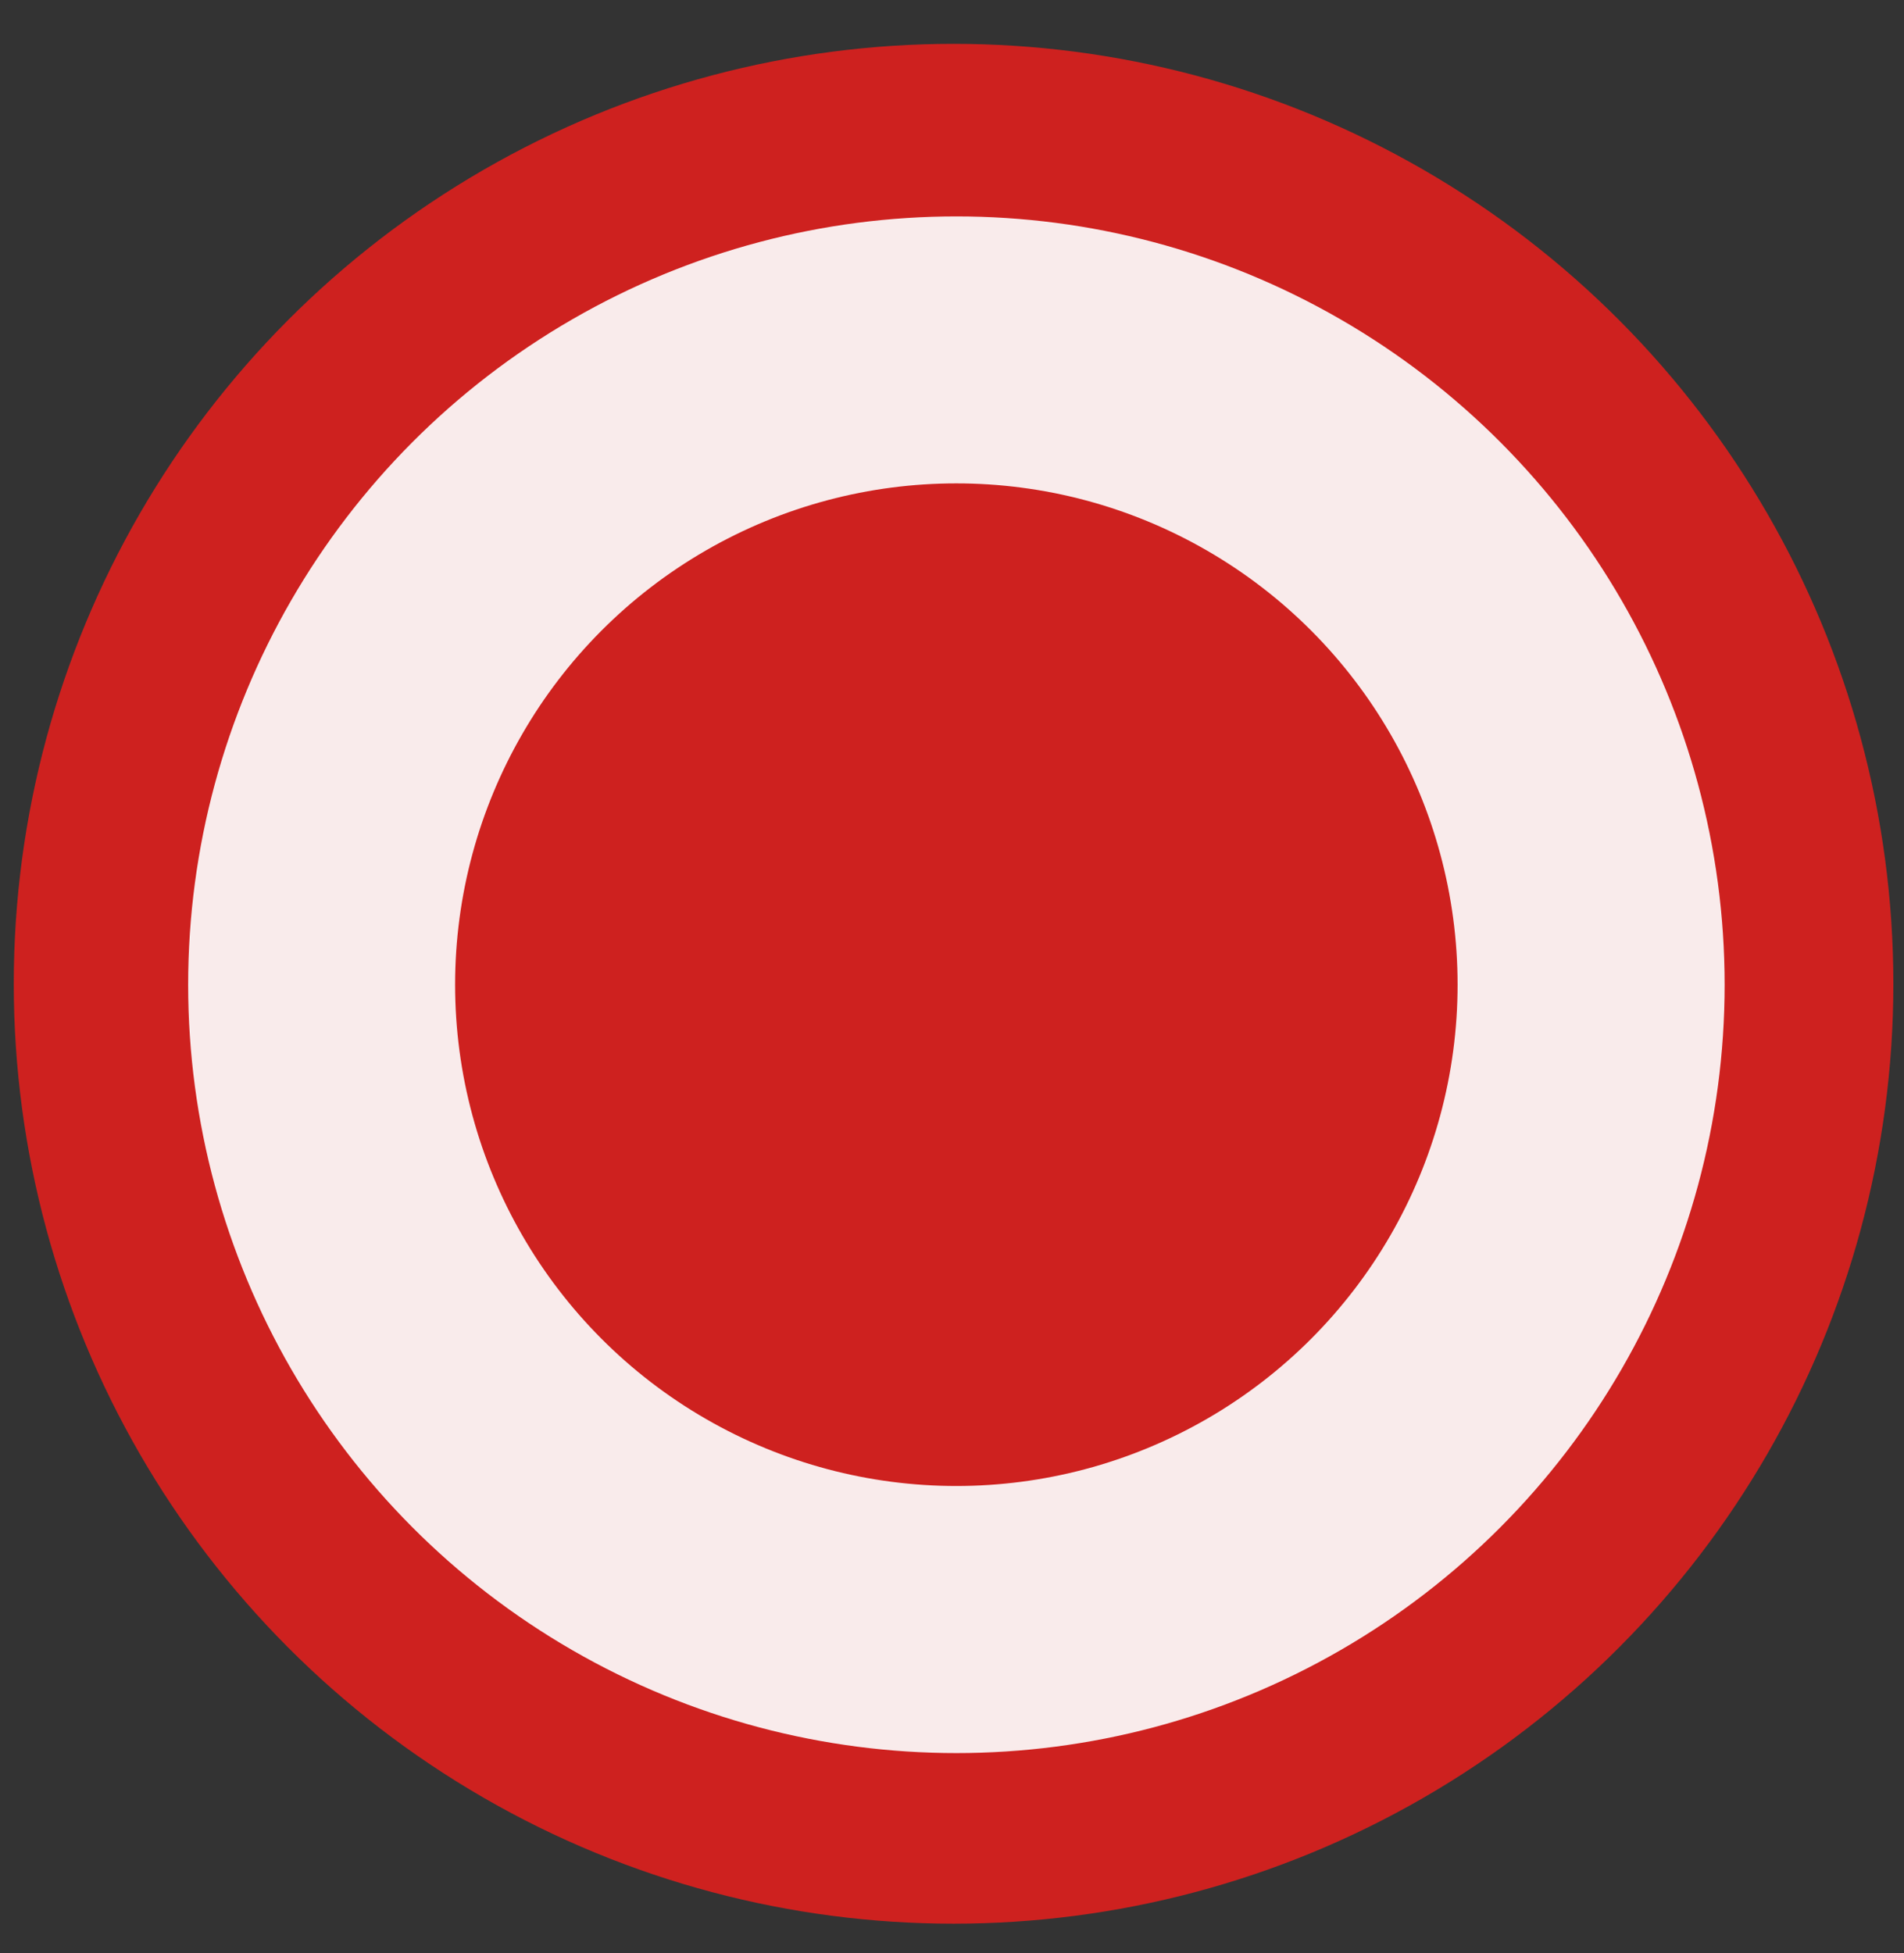
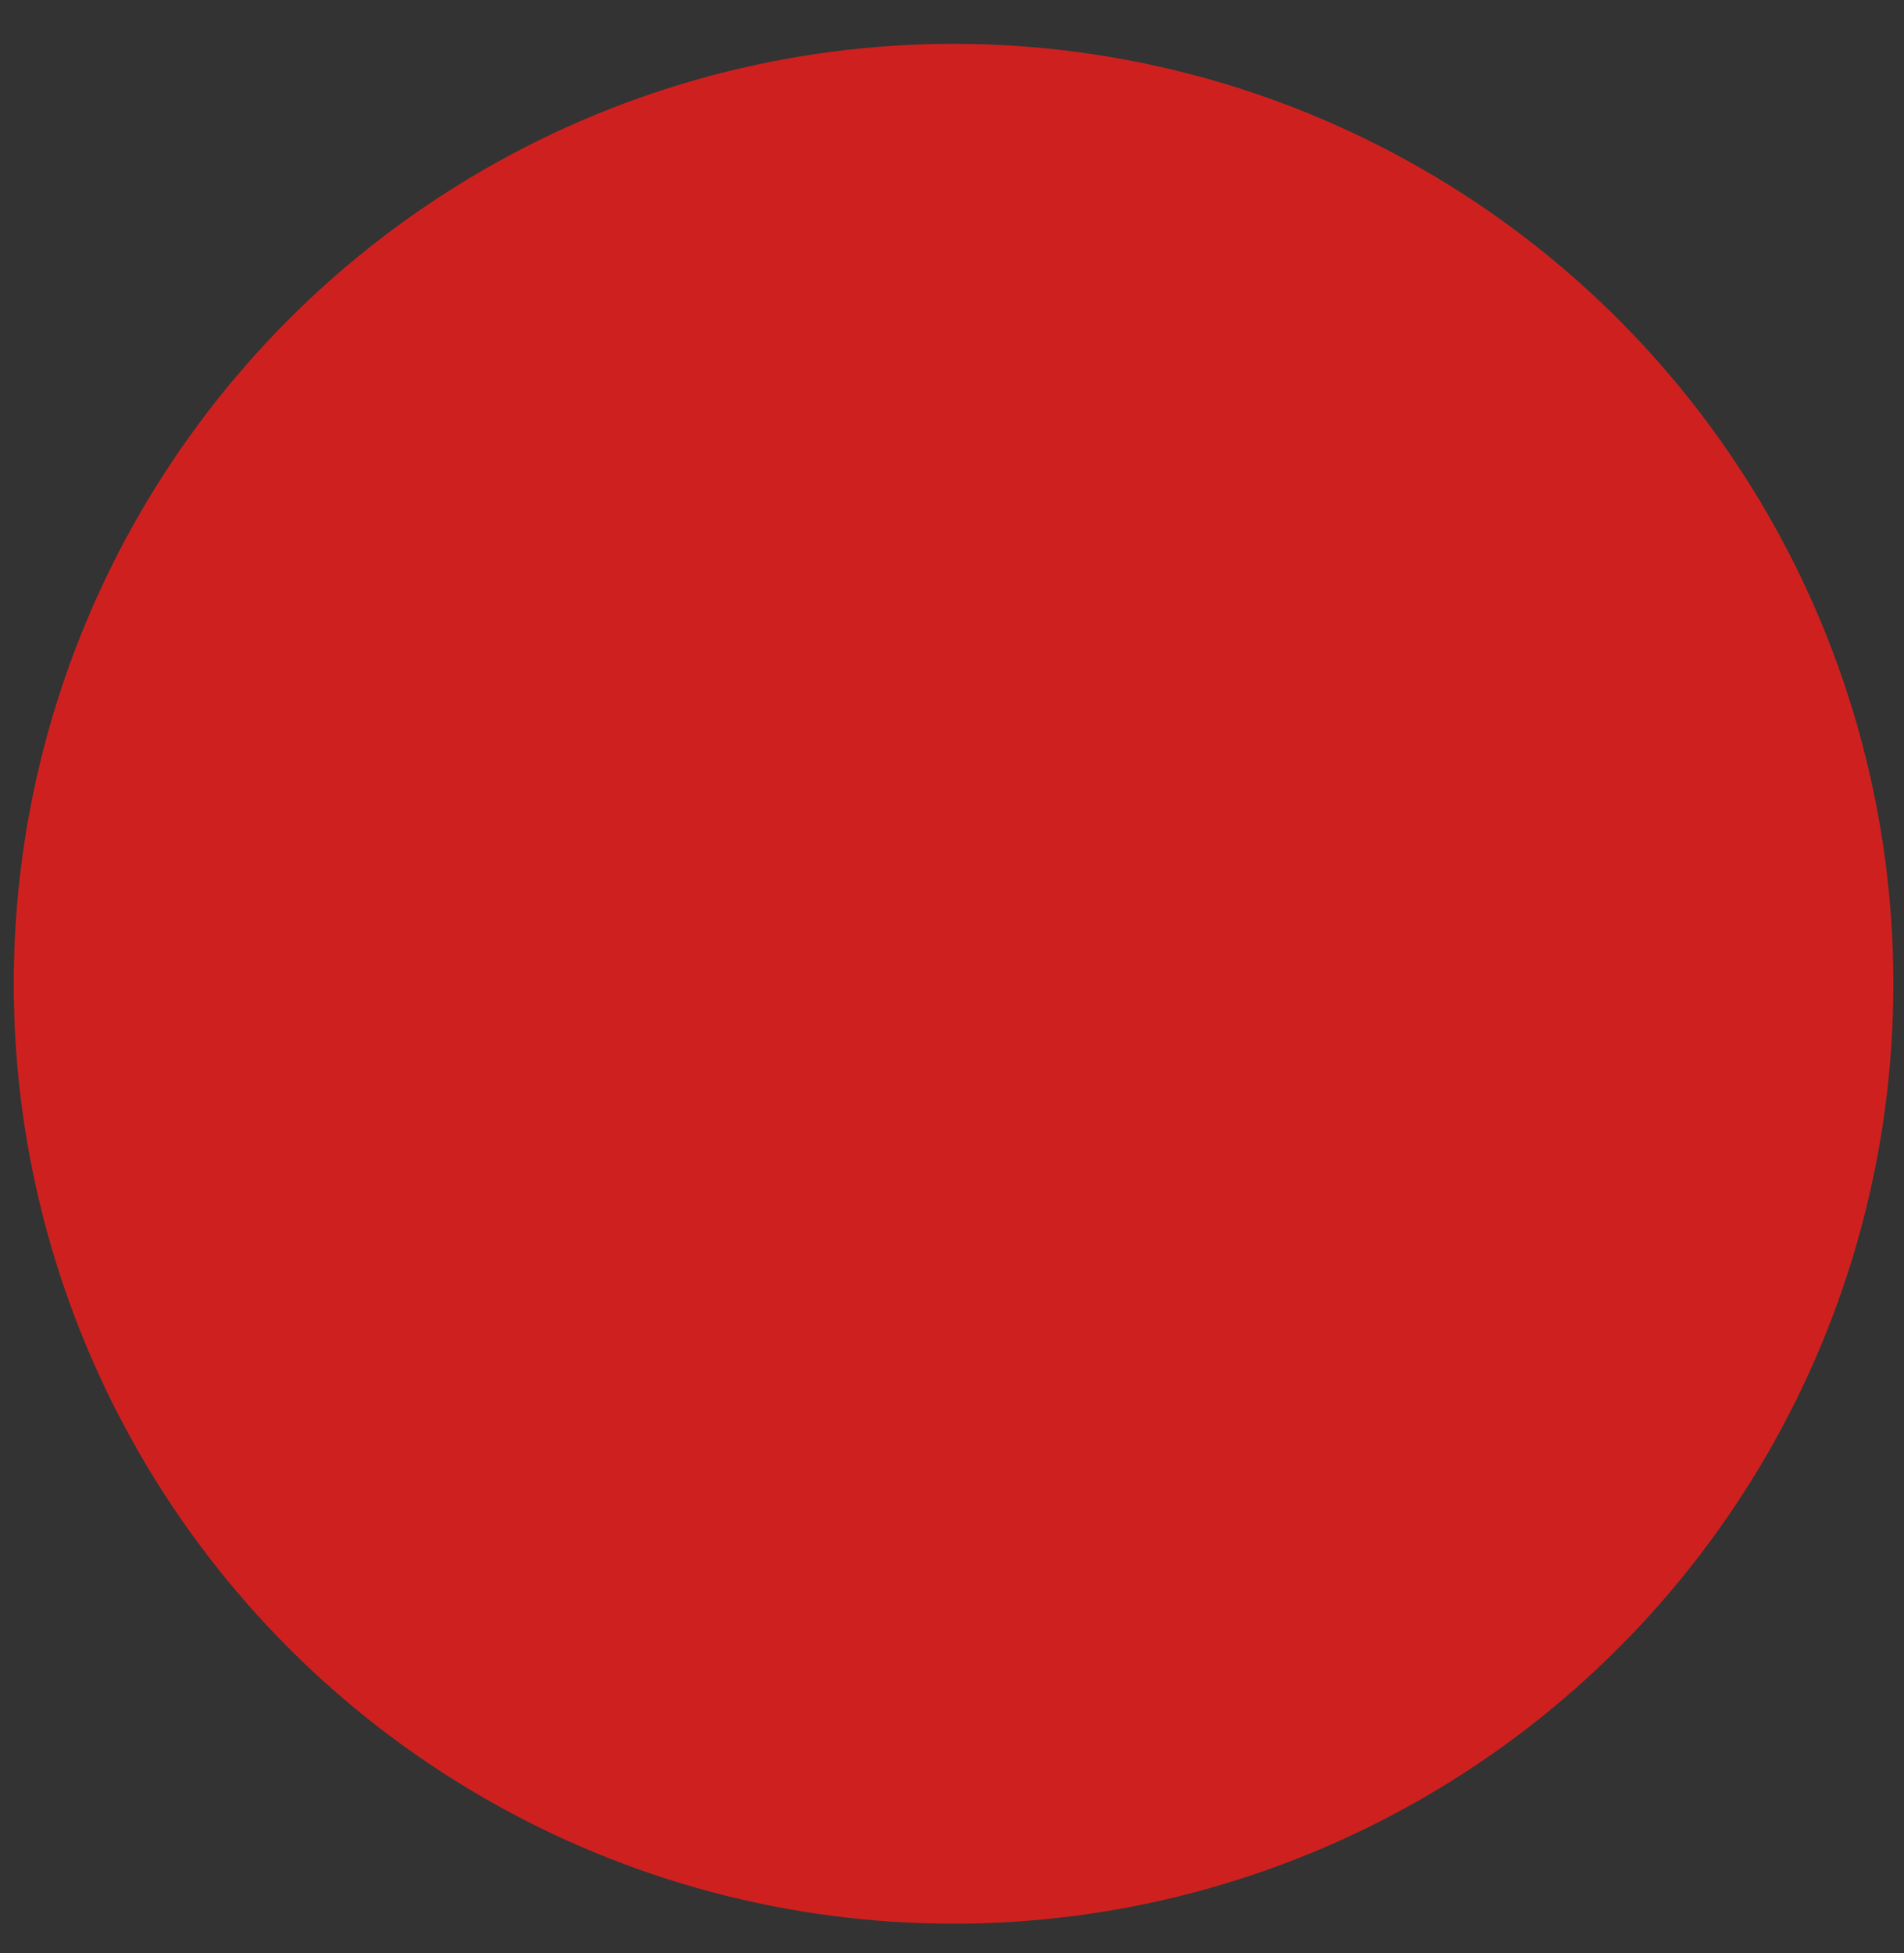
<svg xmlns="http://www.w3.org/2000/svg" version="1.1" width="39" height="40" viewBox="-0.282 -0.898 39 40" enable-background="new -0.282 -0.898 39 40" xml:space="preserve">
  <rect x="-0.282" y="-0.898" width="39" height="40" fill="#333333" stroke="none" />
  <defs>
</defs>
  <circle fill="#CE211F" cx="19.25" cy="19.25" r="19.25" />
-   <circle fill="#F9EBEB" cx="19.308" cy="19.27" r="15.736" />
  <circle fill="#CE211F" cx="19.307" cy="19.269" r="10.267" />
</svg>